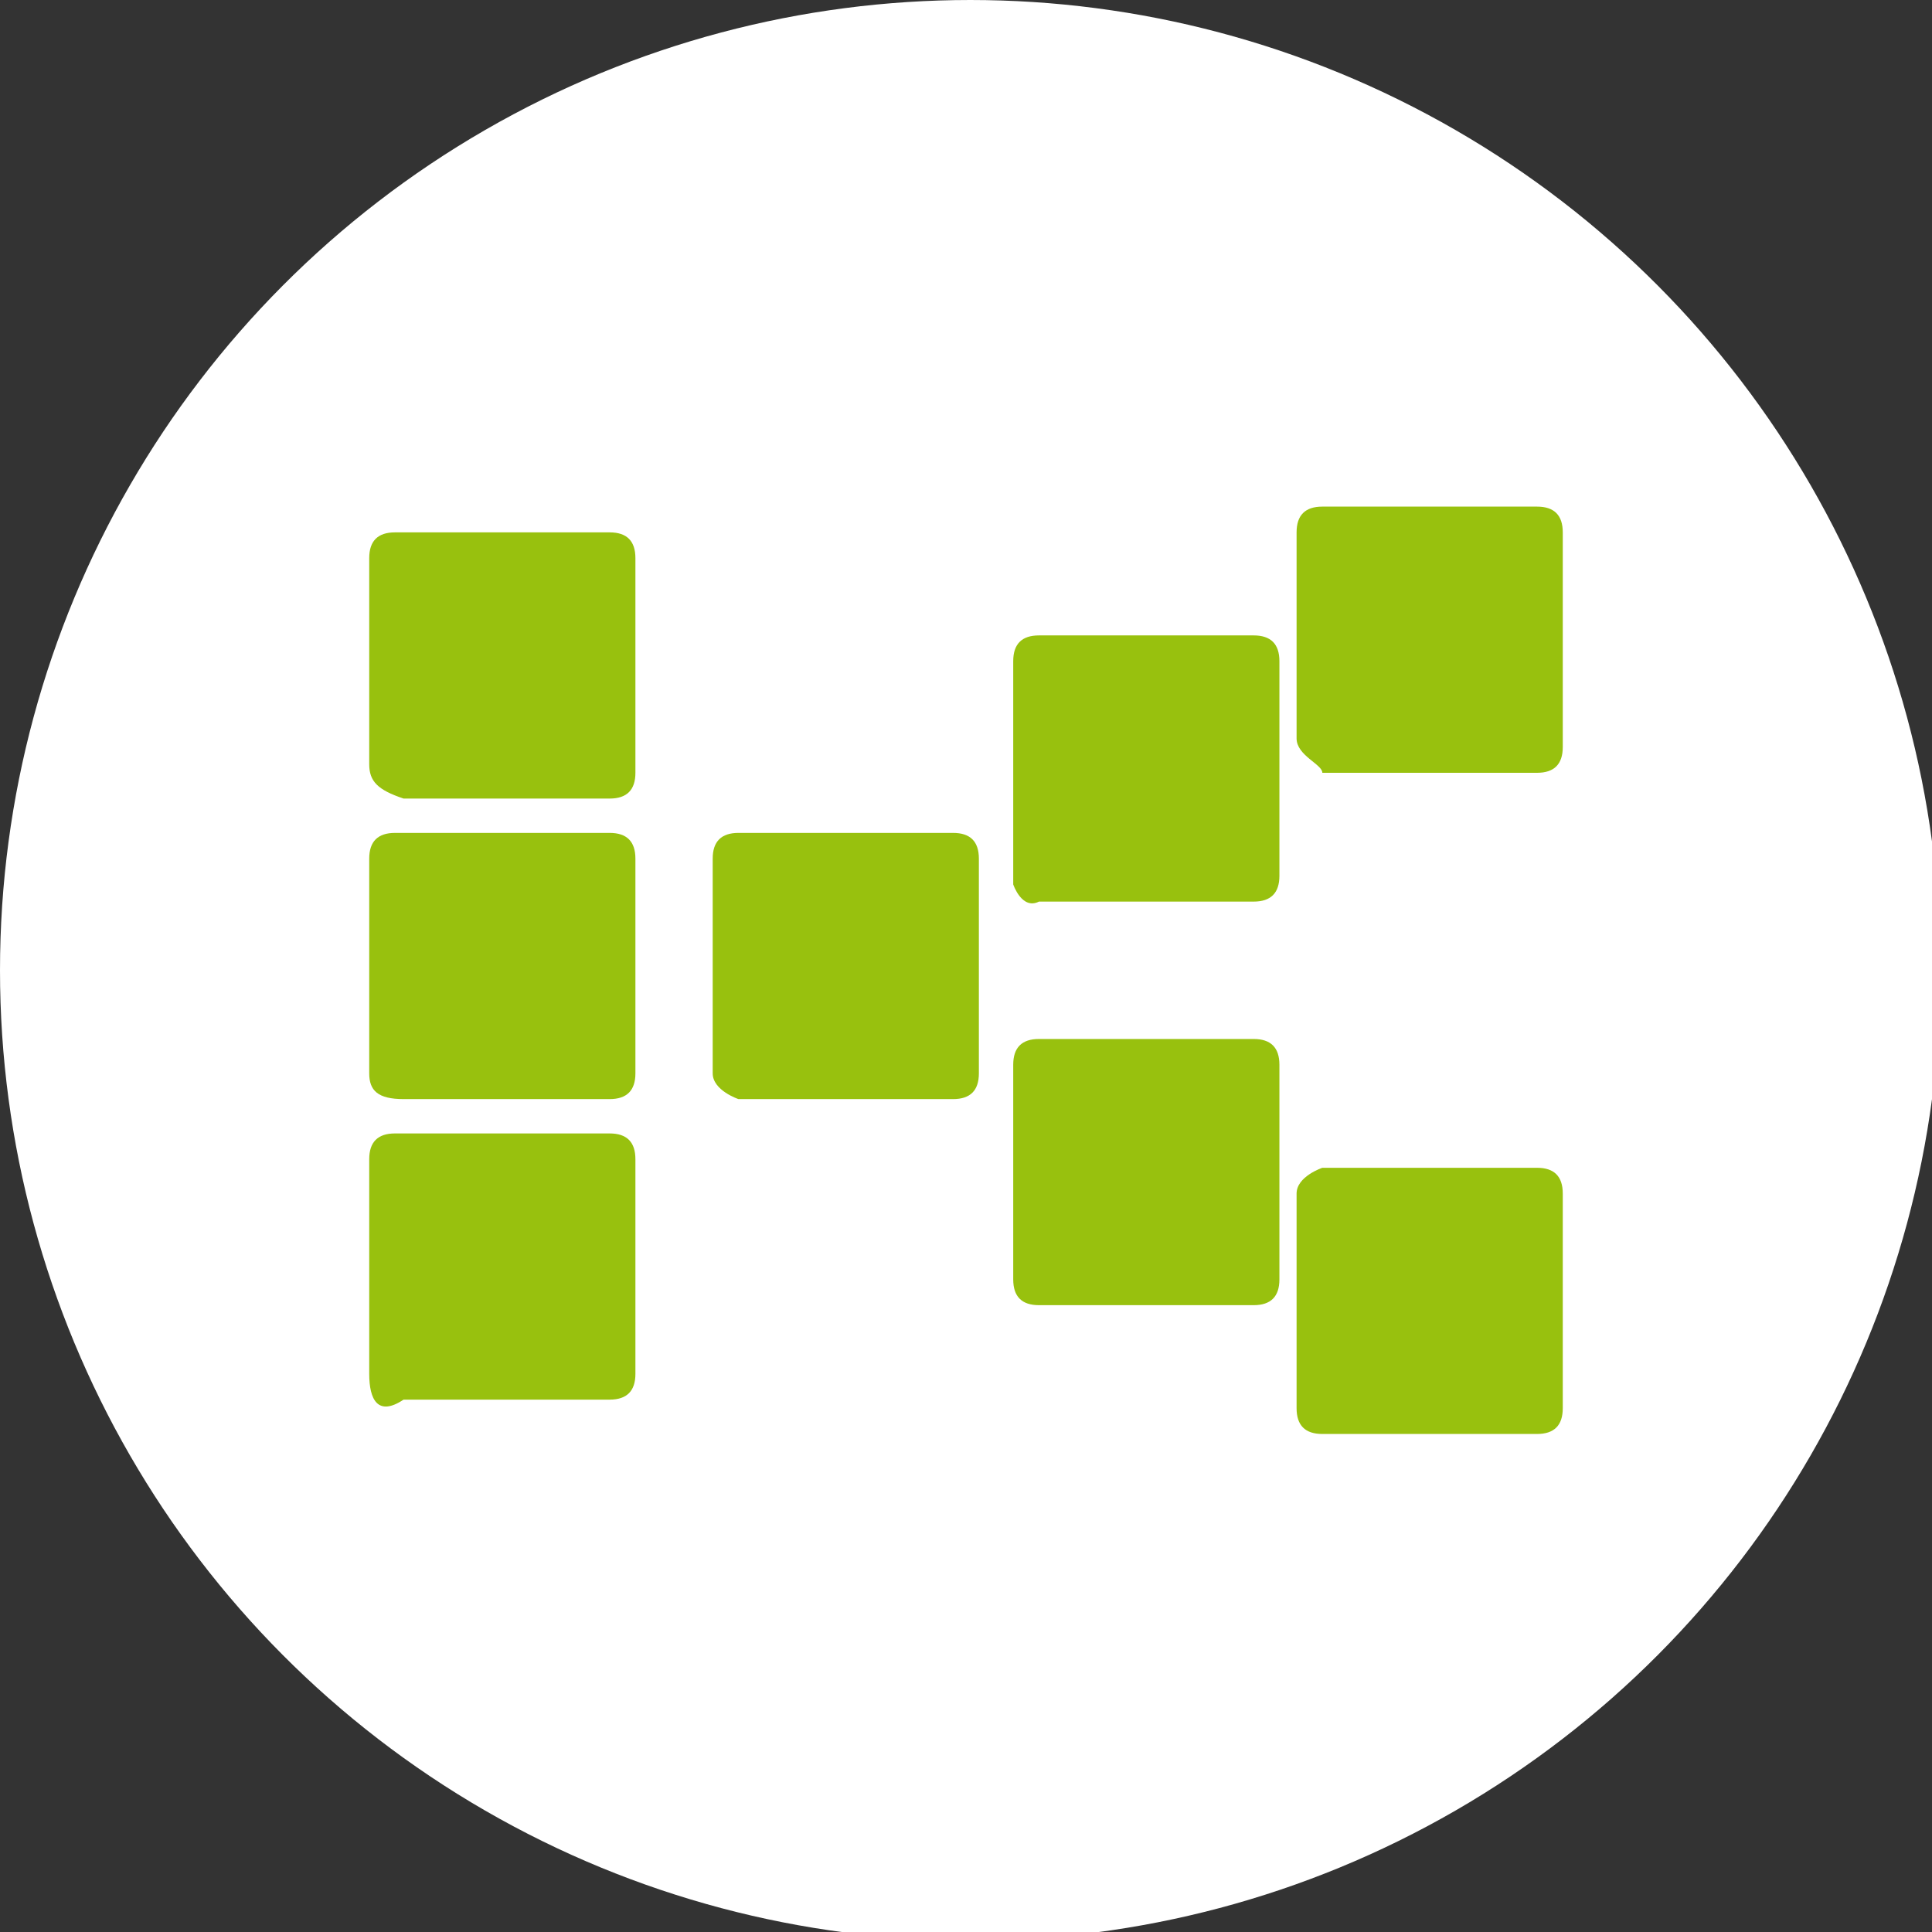
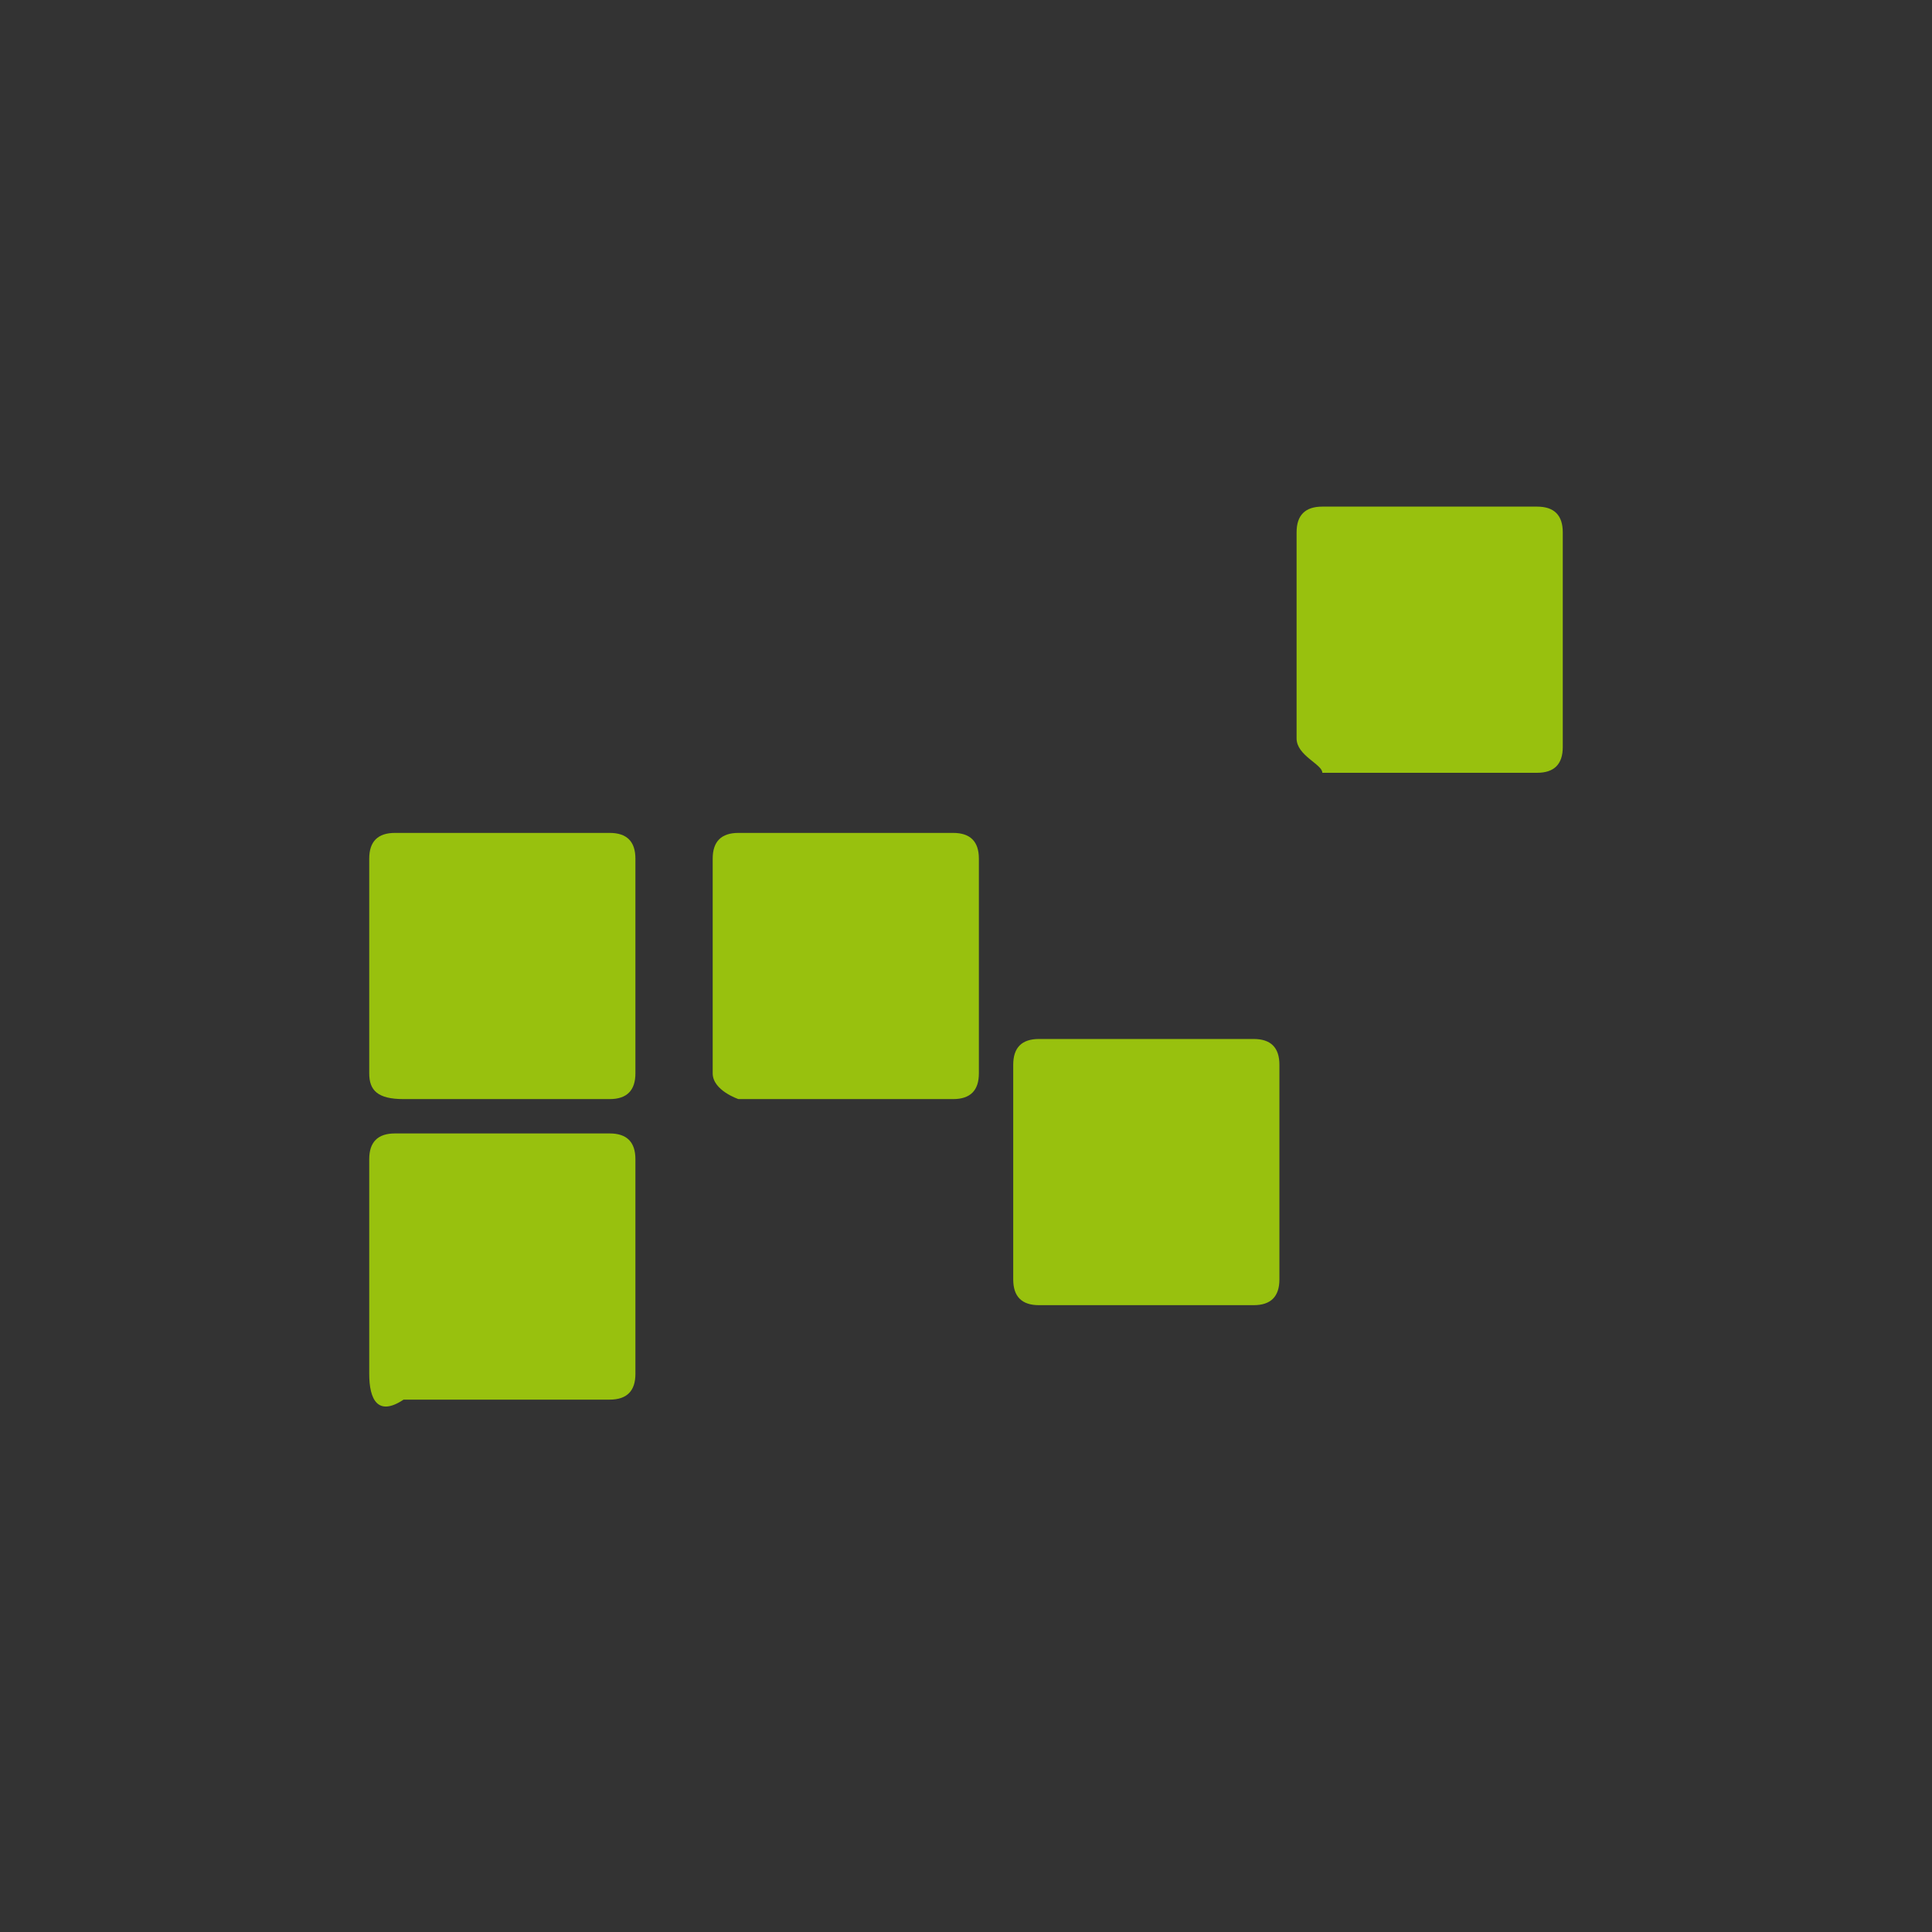
<svg xmlns="http://www.w3.org/2000/svg" version="1.1" id="Calque_1" x="0px" y="0px" viewBox="0 0 22.5 22.5" style="enable-background:new 0 0 22.5 22.5;" xml:space="preserve">
  <rect x="0" y="0" width="22.5" height="22.5" fill="#333333" stroke="none" />
  <style type="text/css">
	.st0{fill:#FFFFFF;}
	.st1{fill:#98C10E;}
</style>
-   <circle class="st0" cx="11.3" cy="11.3" r="11.3" />
  <path class="st1" d="M15.1,8.6V6.2c0-0.2,0.1-0.3,0.3-0.3h2.5c0.2,0,0.3,0.1,0.3,0.3v2.5c0,0.2-0.1,0.3-0.3,0.3h-2.5  C15.4,8.9,15.1,8.8,15.1,8.6z" />
-   <path class="st1" d="M11.8,10.3V7.7c0-0.2,0.1-0.3,0.3-0.3h2.5c0.2,0,0.3,0.1,0.3,0.3v2.5c0,0.2-0.1,0.3-0.3,0.3h-2.5  C11.9,10.6,11.8,10.3,11.8,10.3z" />
-   <path class="st1" d="M15.1,13.9v2.5c0,0.2,0.1,0.3,0.3,0.3h2.5c0.2,0,0.3-0.1,0.3-0.3v-2.5c0-0.2-0.1-0.3-0.3-0.3h-2.5  C15.4,13.6,15.1,13.7,15.1,13.9z" />
  <path class="st1" d="M11.8,12.4v2.5c0,0.2,0.1,0.3,0.3,0.3h2.5c0.2,0,0.3-0.1,0.3-0.3v-2.5c0-0.2-0.1-0.3-0.3-0.3h-2.5  C11.9,12.1,11.8,12.2,11.8,12.4z" />
  <path class="st1" d="M8.3,12.5v-2.5c0-0.2,0.1-0.3,0.3-0.3h2.5c0.2,0,0.3,0.1,0.3,0.3v2.5c0,0.2-0.1,0.3-0.3,0.3H8.6  C8.6,12.8,8.3,12.7,8.3,12.5z" />
-   <path class="st1" d="M4.3,8.9V6.5c0-0.2,0.1-0.3,0.3-0.3h2.5c0.2,0,0.3,0.1,0.3,0.3V9c0,0.2-0.1,0.3-0.3,0.3H4.7  C4.4,9.2,4.3,9.1,4.3,8.9z" />
  <path class="st1" d="M4.3,12.5v-2.5c0-0.2,0.1-0.3,0.3-0.3h2.5c0.2,0,0.3,0.1,0.3,0.3v2.5c0,0.2-0.1,0.3-0.3,0.3H4.7  C4.4,12.8,4.3,12.7,4.3,12.5z" />
  <path class="st1" d="M4.3,16v-2.5c0-0.2,0.1-0.3,0.3-0.3h2.5c0.2,0,0.3,0.1,0.3,0.3V16c0,0.2-0.1,0.3-0.3,0.3H4.7  C4.4,16.5,4.3,16.3,4.3,16z" />
</svg>